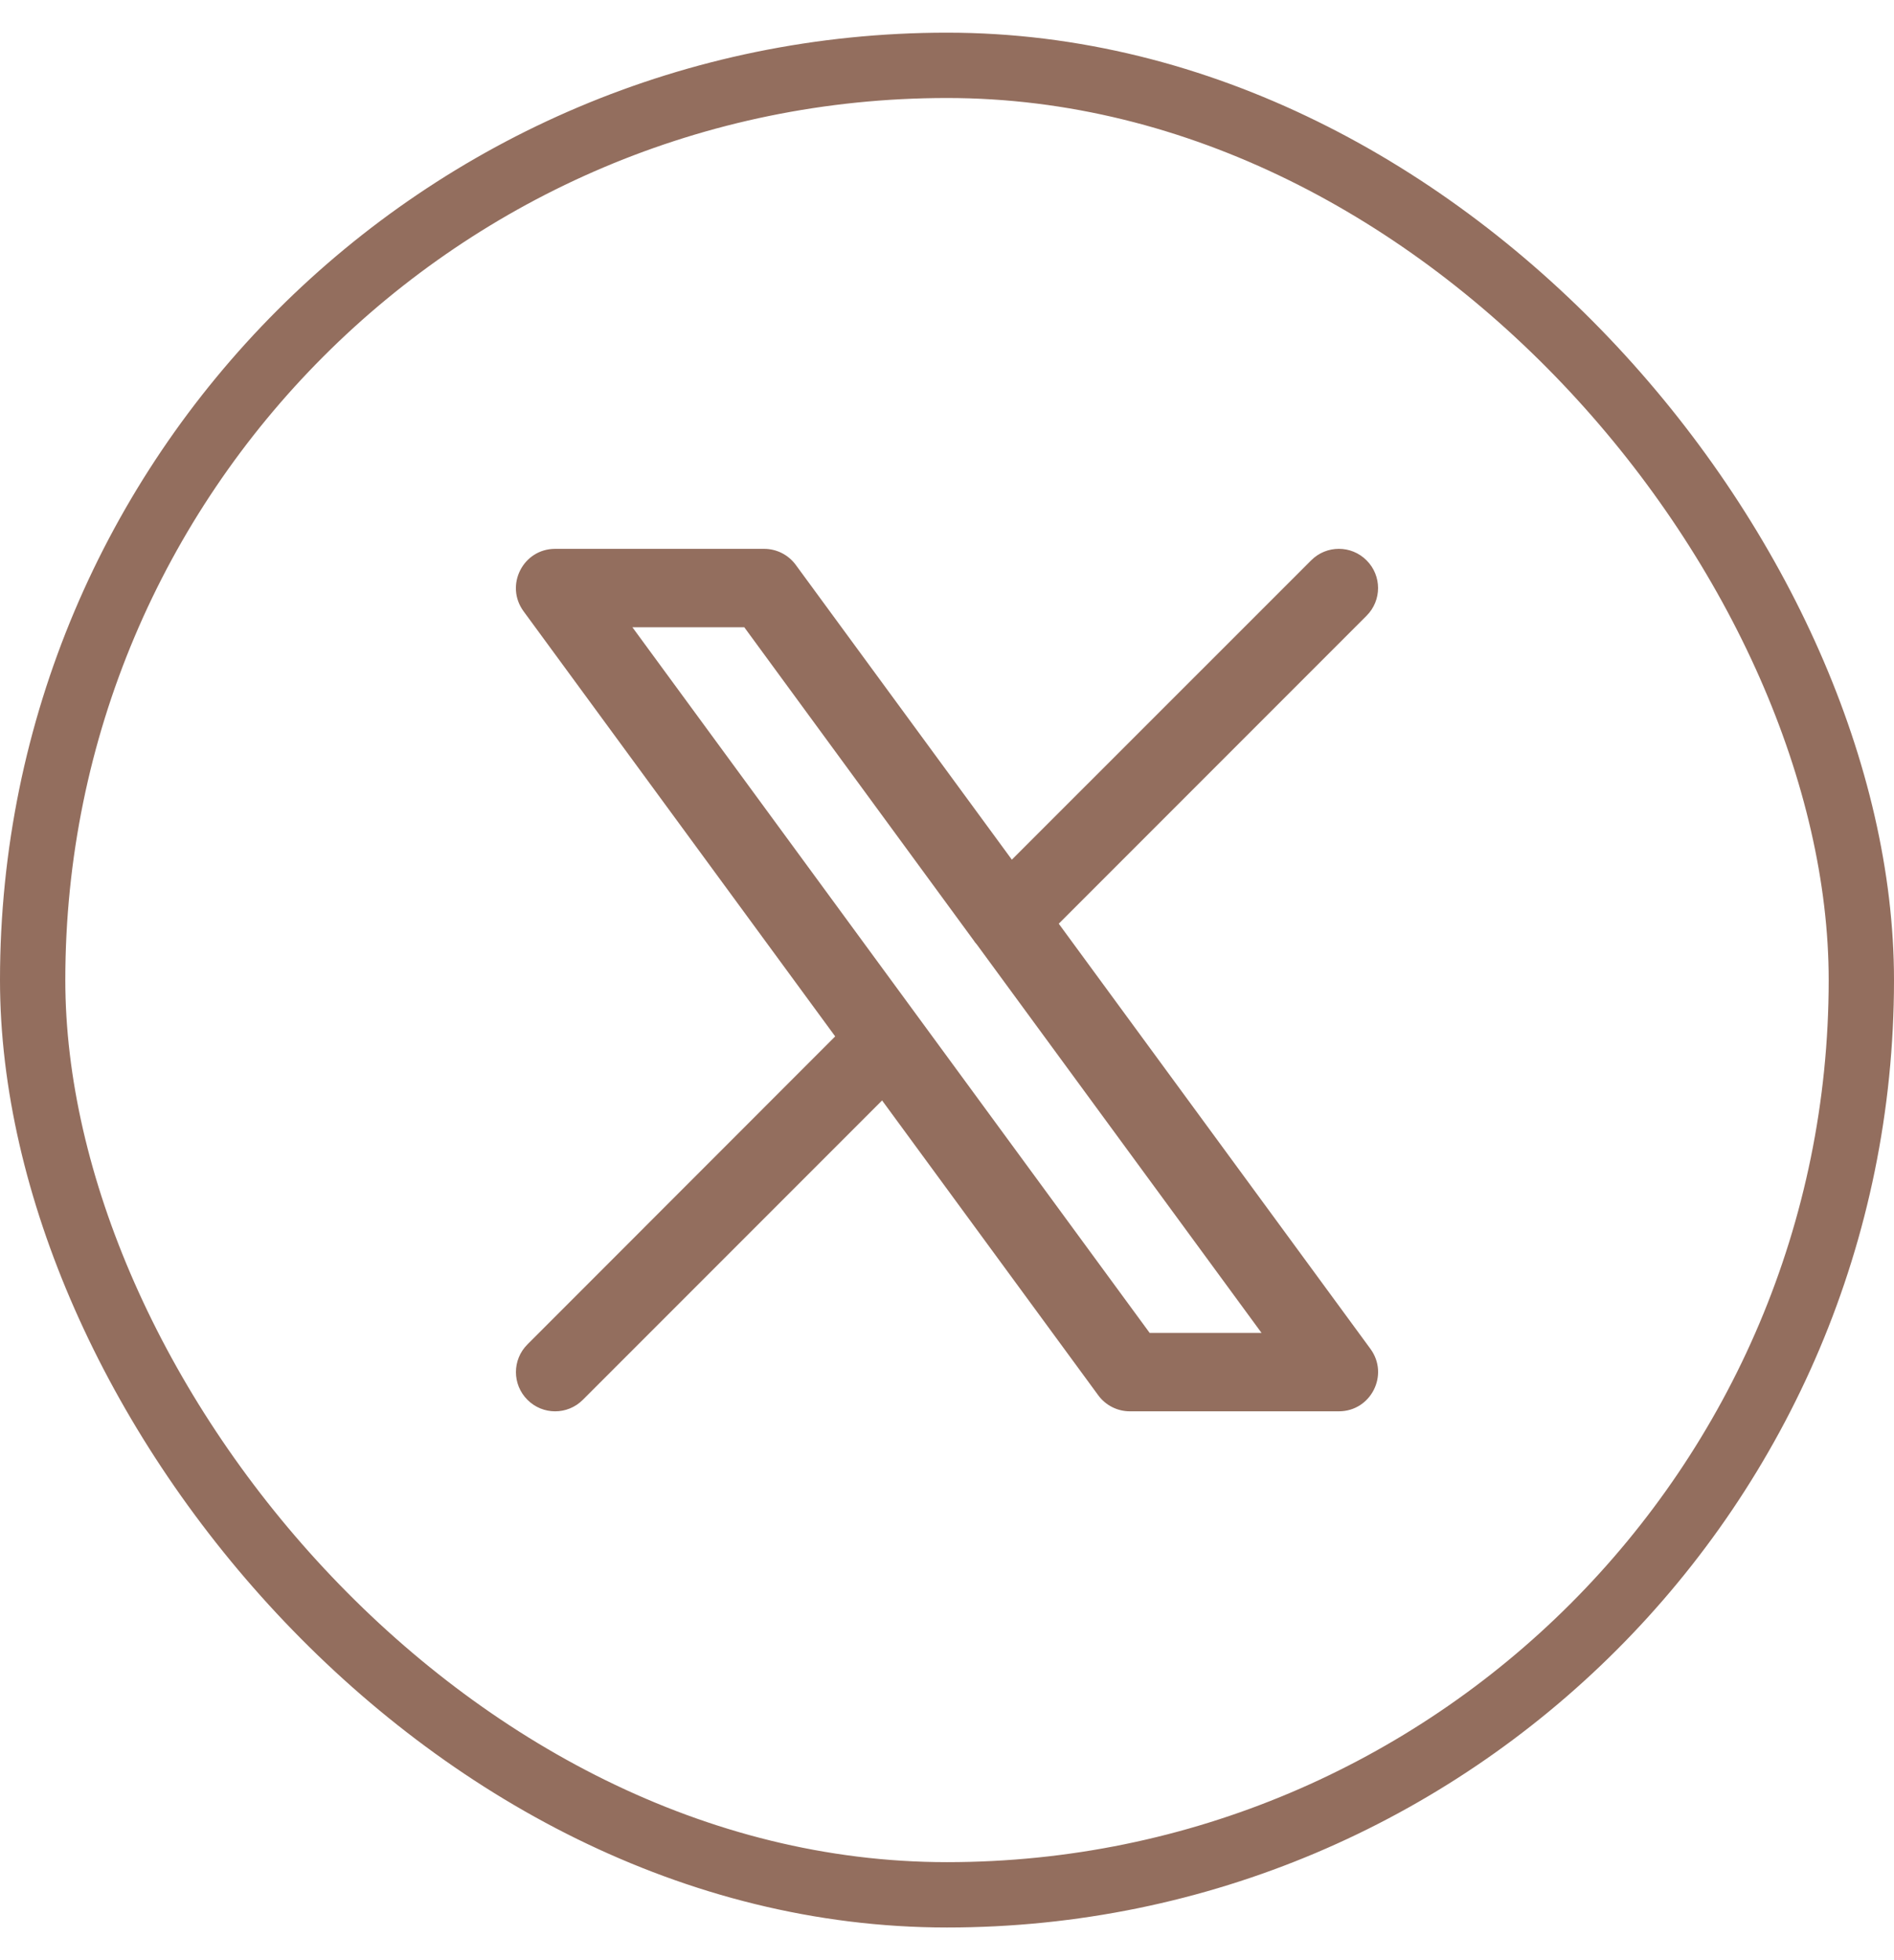
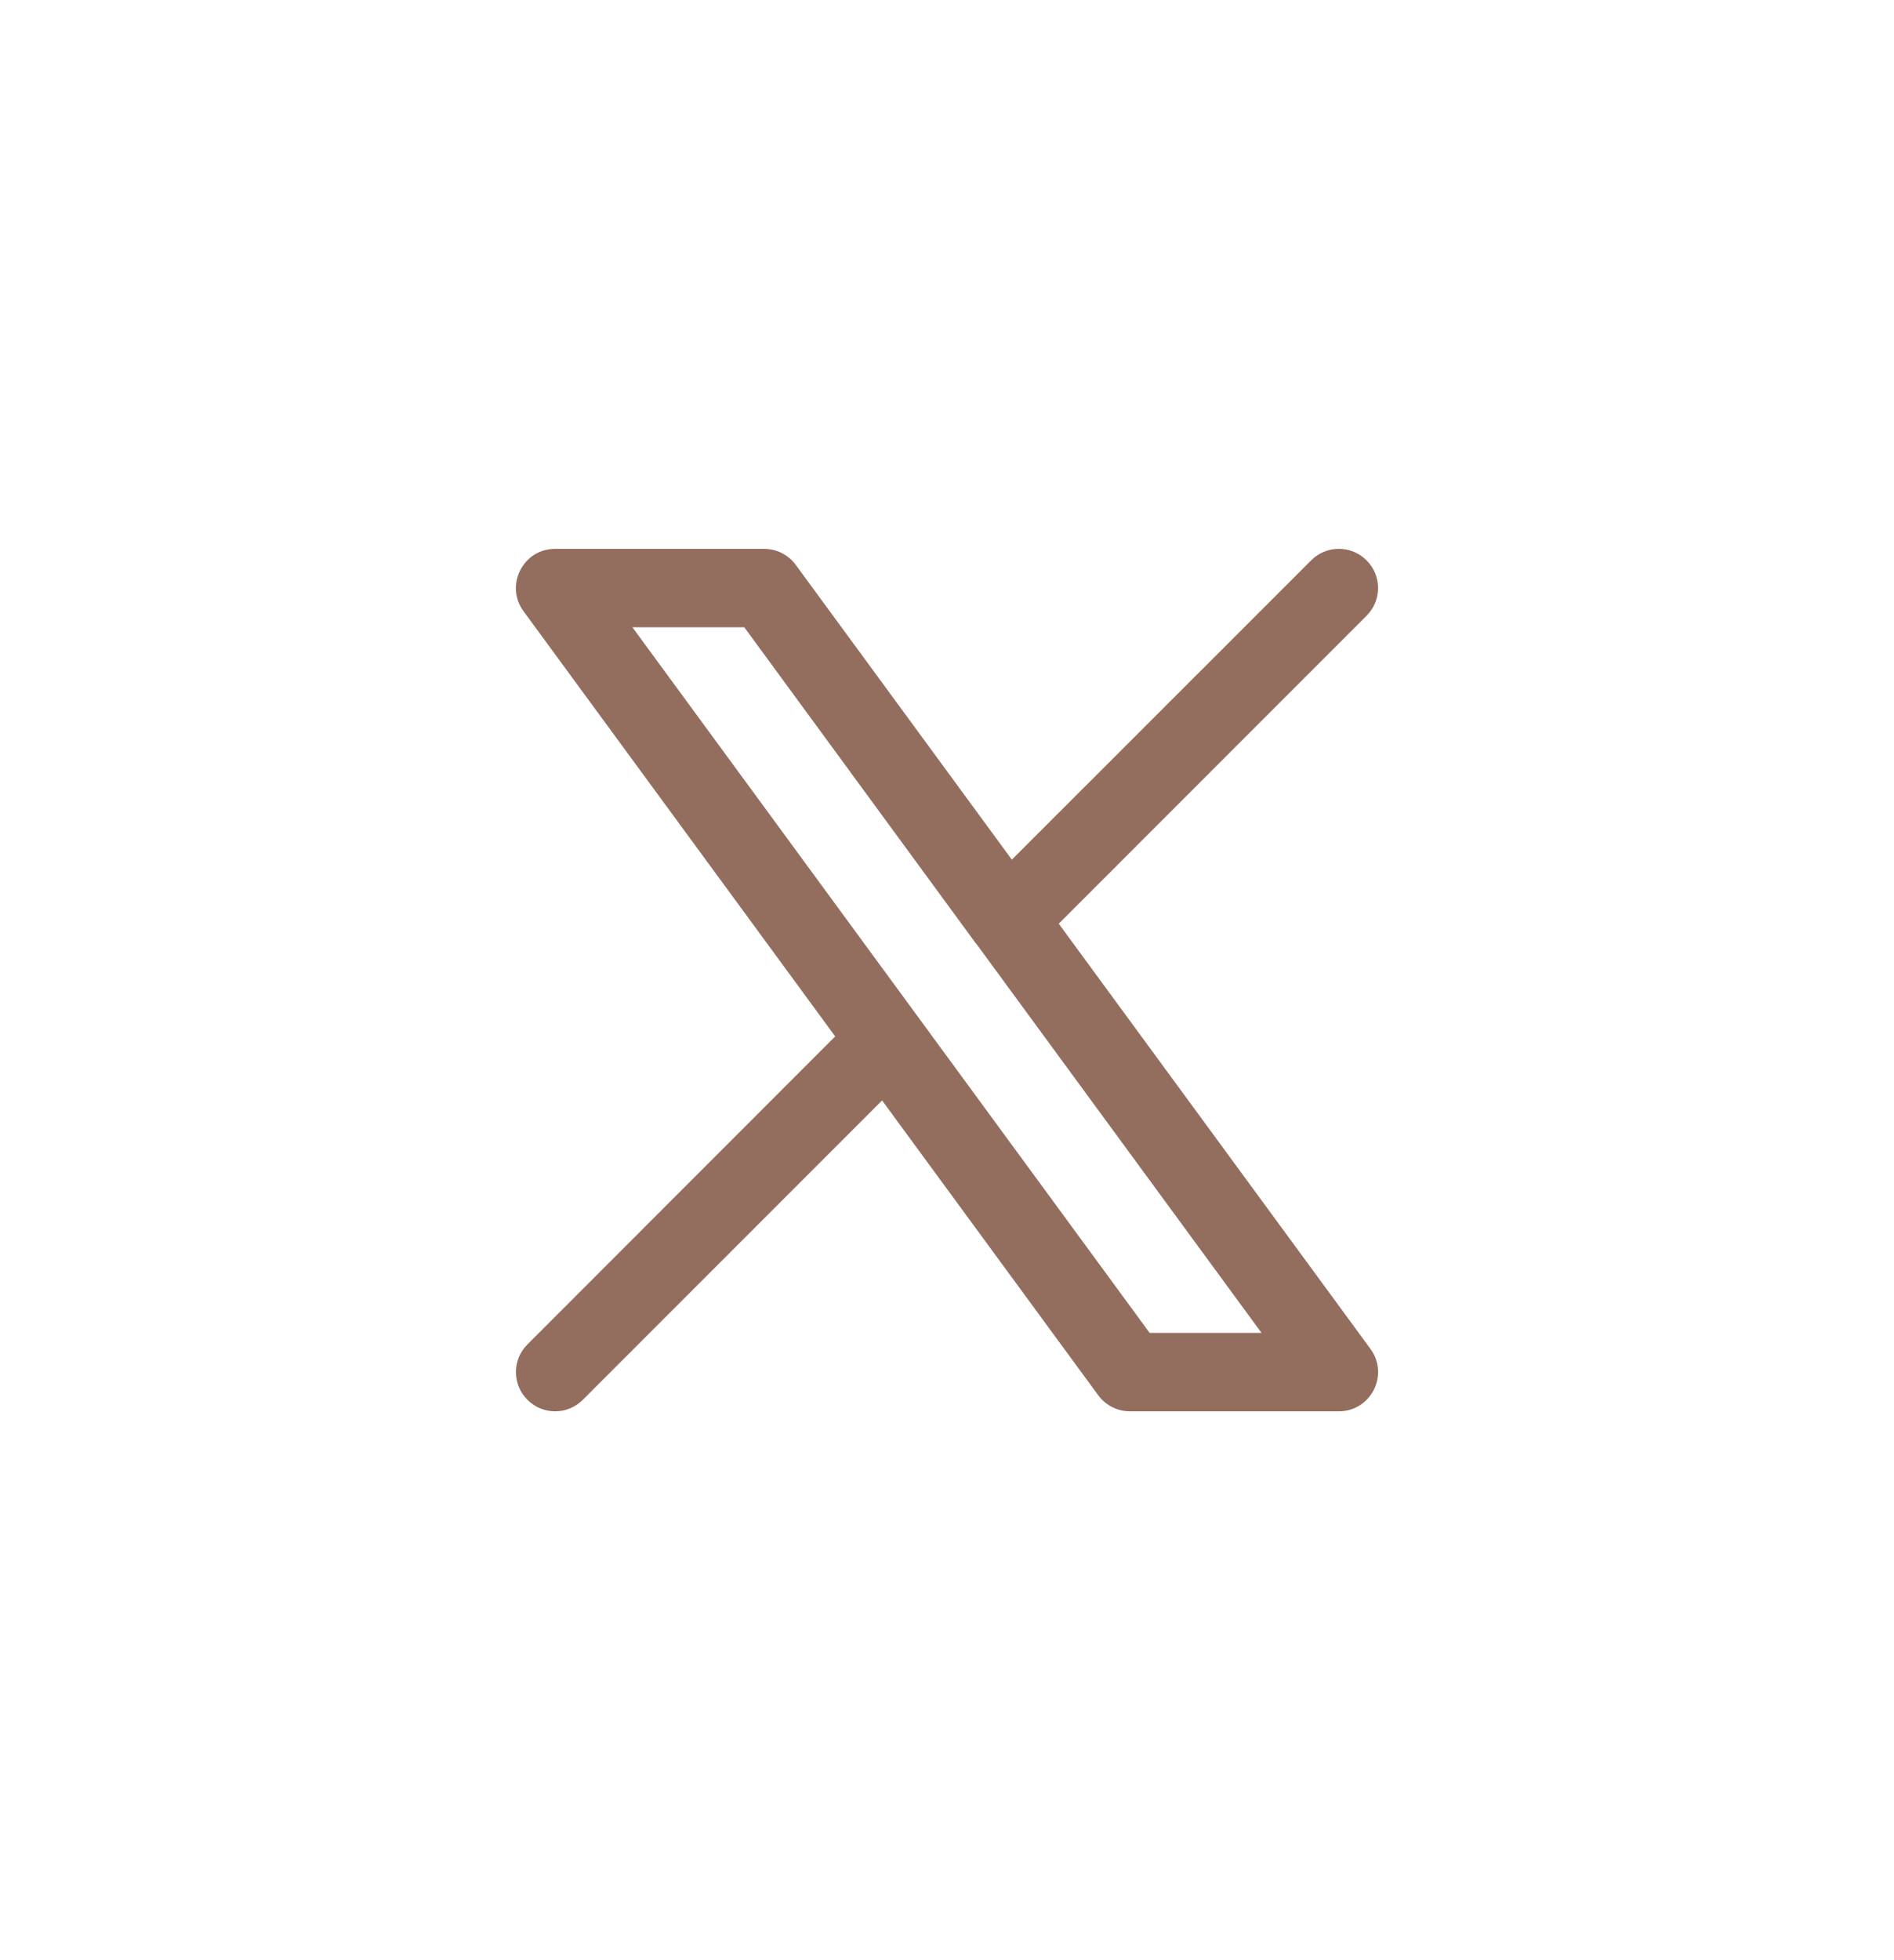
<svg xmlns="http://www.w3.org/2000/svg" width="29px" height="30px" viewBox="0 0 29 30" version="1.1">
  <title>Group 4</title>
  <g id="Page-1" stroke="none" stroke-width="1" fill="none" fill-rule="evenodd">
    <g id="04-home-menu" transform="translate(-1795, -398)">
      <g id="Group-14" transform="translate(1795.5, 279)">
        <g id="Group-4" transform="translate(0, 120)">
-           <rect id="Rectangle-Copy" stroke="#936E5E" x="0" y="0" width="28" height="28" rx="14" />
          <path d="M11.2,7.4 C11.391,7.4 11.571,7.491 11.684,7.645 L14.993,12.157 L19.576,7.576 C19.81,7.341 20.19,7.341 20.424,7.576 C20.659,7.81 20.659,8.19 20.424,8.424 L15.711,13.137 L20.484,19.645 C20.774,20.042 20.491,20.6 20,20.6 L16.8,20.6 C16.609,20.6 16.429,20.509 16.316,20.355 L13.006,15.842 L8.424,20.424 C8.19,20.659 7.81,20.659 7.576,20.424 C7.341,20.19 7.341,19.81 7.576,19.576 L12.288,14.862 L7.516,8.355 C7.226,7.958 7.509,7.4 8,7.4 L11.2,7.4 Z M10.896,8.6 L9.183,8.6 L17.103,19.4 L18.816,19.4 L14.458,13.457 L14.427,13.42 C14.422,13.413 14.418,13.406 14.413,13.399 L10.896,8.6 Z" id="Combined-Shape" fill="#936E5E" fill-rule="nonzero" />
        </g>
      </g>
    </g>
  </g>
</svg>